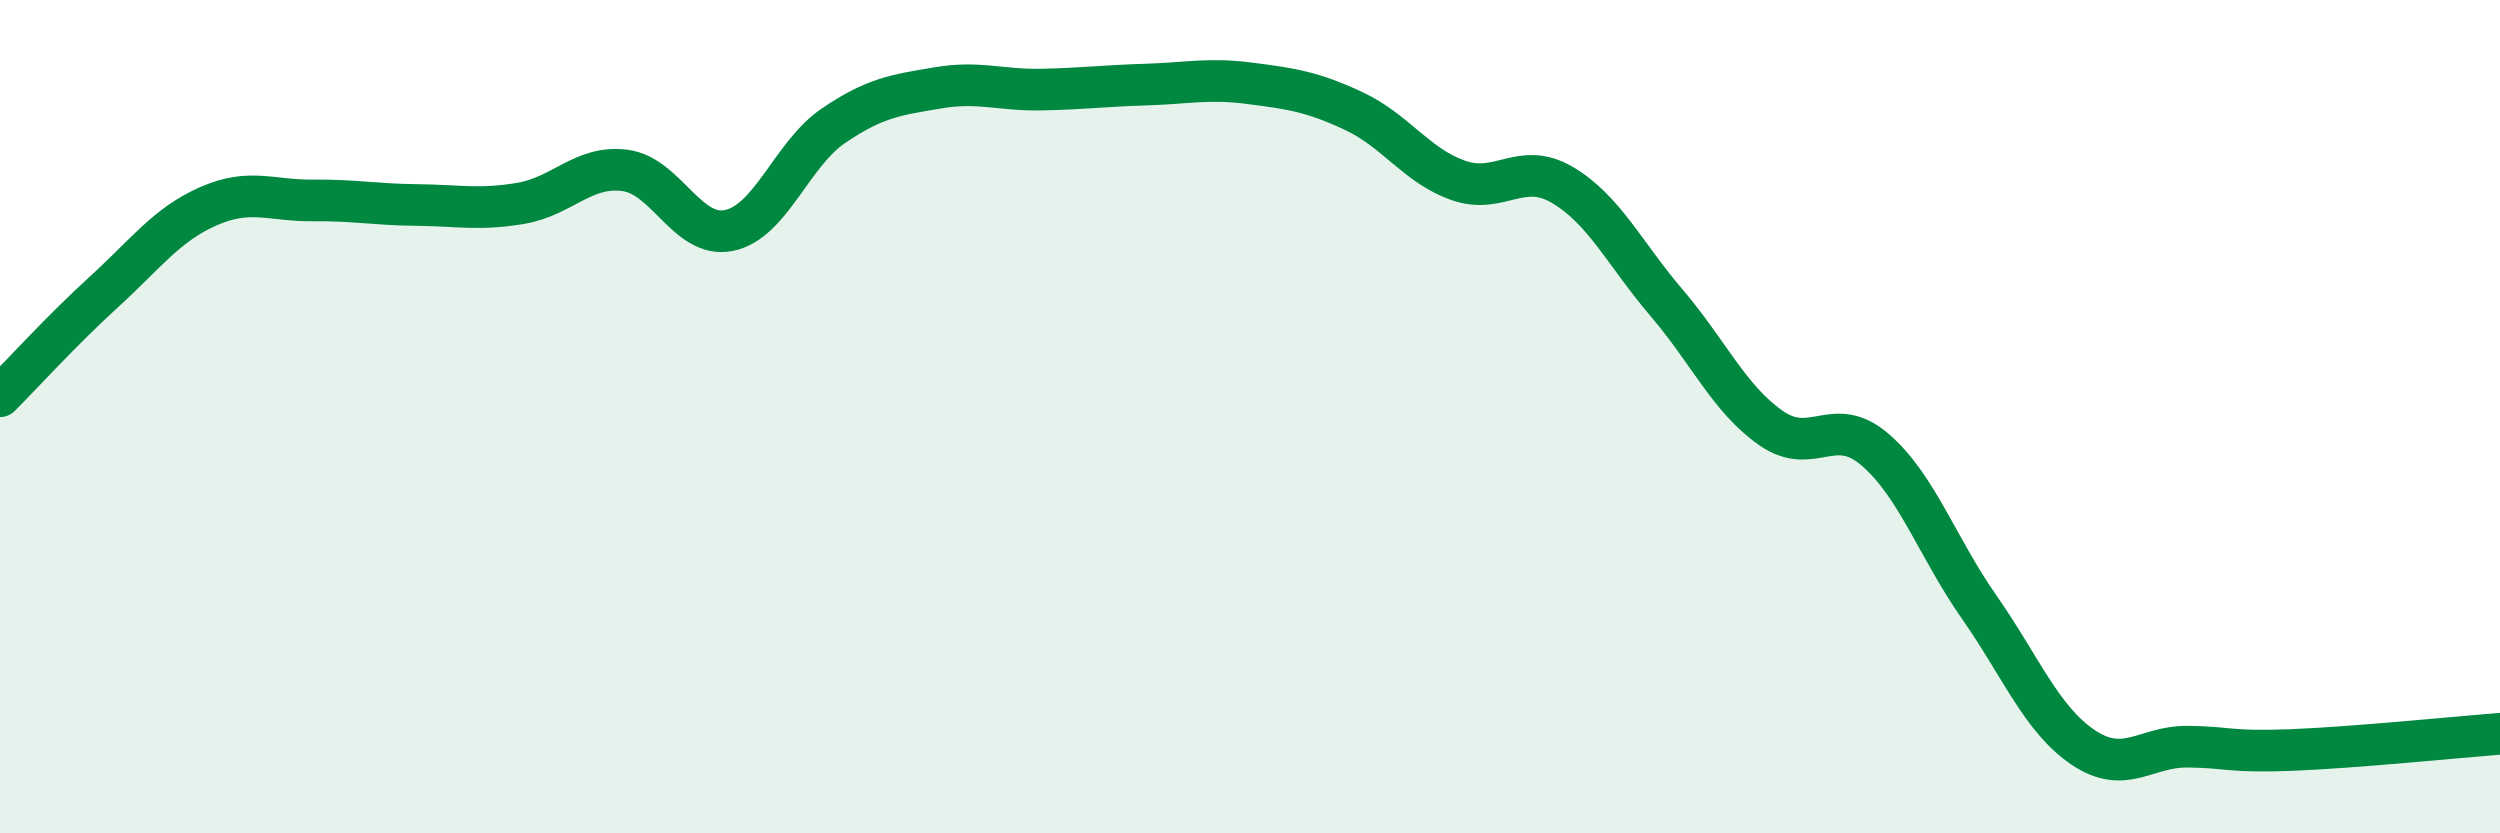
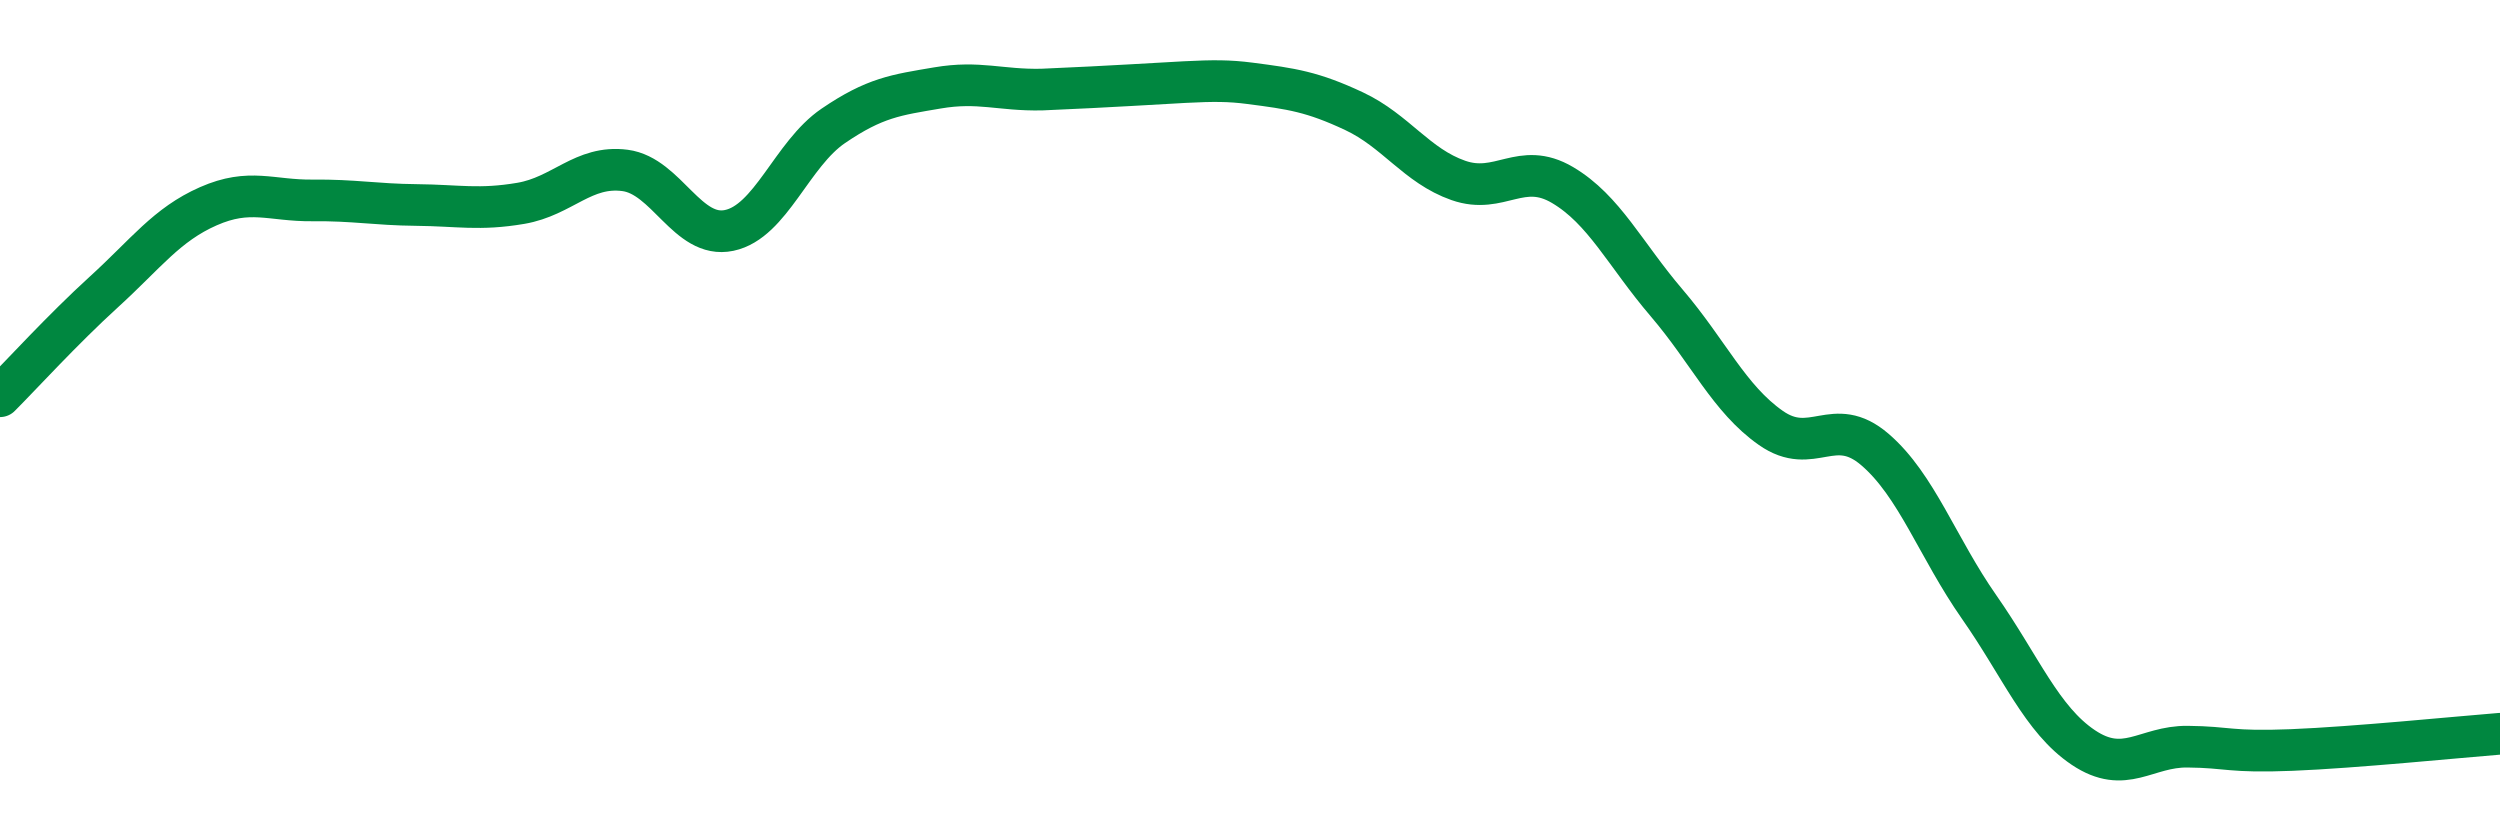
<svg xmlns="http://www.w3.org/2000/svg" width="60" height="20" viewBox="0 0 60 20">
-   <path d="M 0,9.51 C 0.5,9.01 1.5,7.91 2.5,7 C 3.5,6.09 4,5.39 5,4.95 C 6,4.51 6.5,4.82 7.5,4.81 C 8.5,4.8 9,4.91 10,4.92 C 11,4.93 11.5,5.05 12.5,4.88 C 13.5,4.71 14,3.96 15,4.09 C 16,4.22 16.5,5.74 17.5,5.53 C 18.5,5.32 19,3.7 20,3.02 C 21,2.34 21.5,2.28 22.5,2.11 C 23.5,1.94 24,2.17 25,2.15 C 26,2.13 26.5,2.06 27.5,2.03 C 28.5,2 29,1.87 30,2 C 31,2.13 31.5,2.2 32.5,2.67 C 33.5,3.14 34,3.98 35,4.33 C 36,4.68 36.5,3.85 37.5,4.44 C 38.5,5.03 39,6.1 40,7.27 C 41,8.44 41.5,9.57 42.5,10.27 C 43.5,10.97 44,9.93 45,10.79 C 46,11.65 46.5,13.14 47.5,14.57 C 48.5,16 49,17.27 50,17.94 C 51,18.61 51.5,17.91 52.5,17.92 C 53.5,17.93 53.5,18.06 55,18 C 56.5,17.94 59,17.69 60,17.61L60 20L0 20Z" fill="#008740" opacity="0.1" stroke-linecap="round" stroke-linejoin="round" />
-   <path d="M 0,9.51 C 0.5,9.01 1.5,7.91 2.5,7 C 3.5,6.09 4,5.39 5,4.95 C 6,4.51 6.5,4.82 7.5,4.81 C 8.5,4.8 9,4.91 10,4.92 C 11,4.93 11.5,5.05 12.5,4.88 C 13.5,4.71 14,3.96 15,4.09 C 16,4.22 16.5,5.74 17.5,5.53 C 18.5,5.32 19,3.7 20,3.02 C 21,2.34 21.5,2.28 22.5,2.11 C 23.5,1.94 24,2.17 25,2.15 C 26,2.13 26.5,2.06 27.5,2.03 C 28.5,2 29,1.87 30,2 C 31,2.13 31.5,2.2 32.5,2.67 C 33.5,3.14 34,3.98 35,4.33 C 36,4.68 36.5,3.85 37.5,4.44 C 38.5,5.03 39,6.1 40,7.27 C 41,8.44 41.5,9.57 42.5,10.27 C 43.5,10.97 44,9.93 45,10.79 C 46,11.65 46.5,13.14 47.5,14.57 C 48.5,16 49,17.27 50,17.94 C 51,18.61 51.5,17.91 52.5,17.92 C 53.5,17.93 53.5,18.06 55,18 C 56.5,17.94 59,17.69 60,17.61" stroke="#008740" stroke-width="1" fill="none" stroke-linecap="round" stroke-linejoin="round" />
+   <path d="M 0,9.51 C 0.5,9.01 1.5,7.91 2.5,7 C 3.5,6.09 4,5.39 5,4.95 C 6,4.51 6.5,4.82 7.5,4.81 C 8.5,4.8 9,4.91 10,4.92 C 11,4.93 11.5,5.05 12.5,4.88 C 13.5,4.71 14,3.96 15,4.09 C 16,4.22 16.5,5.74 17.5,5.53 C 18.5,5.32 19,3.7 20,3.02 C 21,2.34 21.5,2.28 22.5,2.11 C 23.5,1.94 24,2.17 25,2.15 C 28.5,2 29,1.87 30,2 C 31,2.13 31.5,2.2 32.5,2.67 C 33.5,3.14 34,3.98 35,4.33 C 36,4.68 36.5,3.85 37.5,4.44 C 38.5,5.03 39,6.1 40,7.27 C 41,8.44 41.5,9.57 42.5,10.27 C 43.5,10.97 44,9.93 45,10.79 C 46,11.65 46.5,13.14 47.5,14.57 C 48.5,16 49,17.27 50,17.94 C 51,18.61 51.5,17.91 52.5,17.92 C 53.5,17.93 53.5,18.06 55,18 C 56.5,17.94 59,17.69 60,17.61" stroke="#008740" stroke-width="1" fill="none" stroke-linecap="round" stroke-linejoin="round" />
</svg>